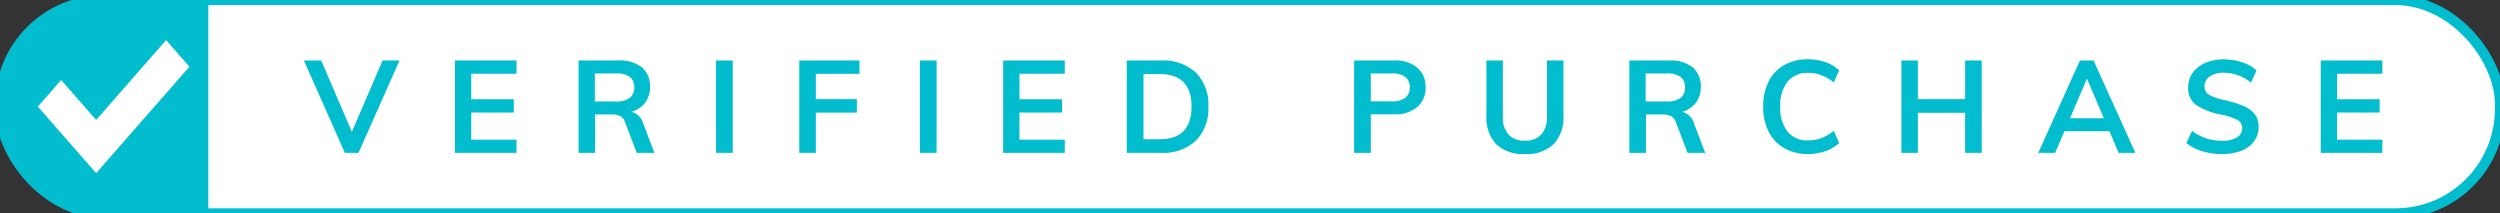
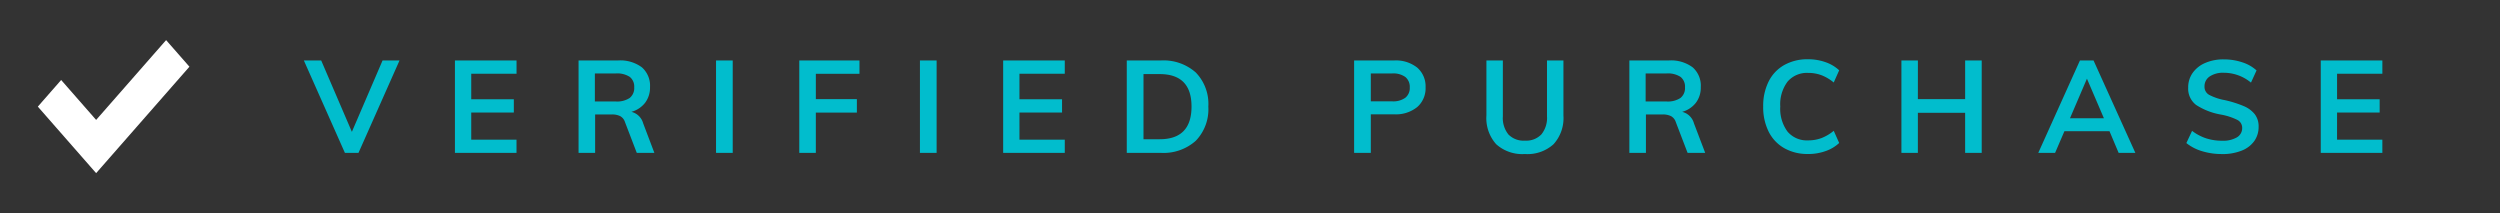
<svg xmlns="http://www.w3.org/2000/svg" data-name="verified copy 3" width="246" height="21">
  <rect width="100%" height="100%" fill="#333333" stroke="none" />
-   <rect width="246" height="21" rx="10.289" ry="10.289" stroke="#01bdcd" fill="#fff" />
-   <path d="M10.45.219H20.5v20.562H10.112A10.112 10.112 0 010 10.669 10.45 10.45 0 0110.45.219z" fill="#01bdcd" />
  <path data-name="verified purchase" d="M34.625 12.973L31.606 5.95H29.9l4.038 9.091h1.338l4.037-9.091h-1.669zm16.2 2.068v-1.3H46.37V11.07h4.191v-1.3H46.37V7.253h4.458V5.95h-6.063v9.091h6.063zm12.461-2.911a1.587 1.587 0 00-1.159-1.124 2.585 2.585 0 001.357-.9 2.477 2.477 0 00.478-1.539 2.4 2.4 0 00-.8-1.941 3.55 3.55 0 00-2.344-.677H56.93v9.091h1.63v-3.778h1.64a1.793 1.793 0 01.828.166 1.015 1.015 0 01.471.587l1.159 3.026h1.732zm-4.751-2.145V7.227h2.051a2.271 2.271 0 011.382.338 1.216 1.216 0 01.439 1.028 1.241 1.241 0 01-.446 1.047 2.243 2.243 0 01-1.376.345h-2.05zM72.1 15.041V5.95h-1.642v9.091H72.1zm8.178 0v-3.958h4.038V9.755h-4.037v-2.49h4.293V5.95h-5.923v9.091h1.63zm11.885 0V5.95h-1.642v9.091h1.643zm12.611 0v-1.3h-4.459V11.07h4.191v-1.3h-4.191V7.253h4.459V5.95h-6.063v9.091h6.064zm6.1 0h3.338a4.756 4.756 0 003.458-1.194 4.471 4.471 0 001.23-3.364 4.433 4.433 0 00-1.23-3.345 4.772 4.772 0 00-3.458-1.187h-3.338v9.091zm1.646-1.341V7.291h1.592q3.133 0 3.134 3.192 0 3.218-3.134 3.218h-1.592zm20.725 1.341h1.643v-3.792h2.293a3.35 3.35 0 002.274-.715 2.442 2.442 0 00.821-1.941 2.431 2.431 0 00-.815-1.934 3.366 3.366 0 00-2.28-.709h-3.936v9.091zm1.643-5.069V7.227h2.1a2.034 2.034 0 011.3.351 1.245 1.245 0 01.433 1.028 1.222 1.222 0 01-.439 1.015 2.037 2.037 0 01-1.293.351h-2.1zm15.171 5.184a3.807 3.807 0 002.815-.97 3.825 3.825 0 00.968-2.822V5.95h-1.617v5.5a2.562 2.562 0 01-.554 1.775 2.063 2.063 0 01-1.612.613 2.084 2.084 0 01-1.63-.606 2.571 2.571 0 01-.548-1.781V5.95h-1.618v5.413a3.839 3.839 0 00.962 2.828 3.837 3.837 0 002.834.964zm16.624-3.026a1.588 1.588 0 00-1.16-1.124 2.585 2.585 0 001.357-.9 2.48 2.48 0 00.478-1.539 2.4 2.4 0 00-.8-1.941 3.55 3.55 0 00-2.344-.677h-3.885v9.091h1.631v-3.778h1.64a1.794 1.794 0 01.828.166 1.015 1.015 0 01.471.587l1.159 3.026h1.733zm-4.752-2.145V7.227h2.051a2.272 2.272 0 011.382.338 1.216 1.216 0 01.44 1.028 1.241 1.241 0 01-.446 1.047 2.245 2.245 0 01-1.376.345h-2.051zm15.974 5.171a5.114 5.114 0 001.726-.287 3.72 3.72 0 001.344-.8l-.535-1.2a4.305 4.305 0 01-1.216.721 3.707 3.707 0 01-1.293.223 2.494 2.494 0 01-2.038-.862 3.778 3.778 0 01-.714-2.471 3.707 3.707 0 01.72-2.451 2.509 2.509 0 012.032-.855 3.711 3.711 0 011.293.223 4.309 4.309 0 011.216.721l.535-1.2a3.723 3.723 0 00-1.344-.8 5.116 5.116 0 00-1.726-.287 4.648 4.648 0 00-2.337.568 3.792 3.792 0 00-1.535 1.622 5.355 5.355 0 00-.535 2.458 5.385 5.385 0 00.535 2.471 3.832 3.832 0 001.535 1.628 4.606 4.606 0 002.337.574zm15.465-5.4h-4.65V5.95h-1.62v9.091h1.618V11.1h4.65v3.945H195V5.95h-1.63v3.8zm16.75 5.286l-4.114-9.092h-1.338l-4.1 9.091h1.656l.917-2.132h4.433l.9 2.132h1.643zm-4.764-7.3l1.669 3.894h-3.338zm13.286 7.418a5.089 5.089 0 001.924-.332 2.764 2.764 0 001.248-.938 2.383 2.383 0 00.433-1.424 1.946 1.946 0 00-.382-1.232 2.748 2.748 0 00-1.095-.8 11.058 11.058 0 00-1.847-.581 5.338 5.338 0 01-1.548-.523.9.9 0 01-.452-.817 1.154 1.154 0 01.509-.989 2.351 2.351 0 011.389-.364 4.179 4.179 0 012.675.97l.548-1.2a3.805 3.805 0 00-1.408-.8 5.688 5.688 0 00-1.815-.287 4.456 4.456 0 00-1.841.357 2.886 2.886 0 00-1.229.983 2.45 2.45 0 00-.433 1.43 2.013 2.013 0 00.777 1.711 6.52 6.52 0 002.484.957 5.989 5.989 0 011.573.517.863.863 0 01.478.785 1.049 1.049 0 01-.516.932 2.692 2.692 0 01-1.459.332 5.015 5.015 0 01-1.573-.236 4.762 4.762 0 01-1.382-.734l-.561 1.2a4.492 4.492 0 001.548.8 6.6 6.6 0 001.955.281zm15.783-.115v-1.3h-4.458V11.07h4.191v-1.3h-4.191V7.253h4.458V5.95h-6.063v9.091h6.063z" fill-rule="evenodd" fill="#01bdcd" />
  <path data-name="Rectangle 38 copy" d="M18.64 6.564L9.46 17.037l-5.737-6.546 2.295-2.619L9.46 11.8l6.885-7.853z" fill-rule="evenodd" fill="#fff" />
</svg>